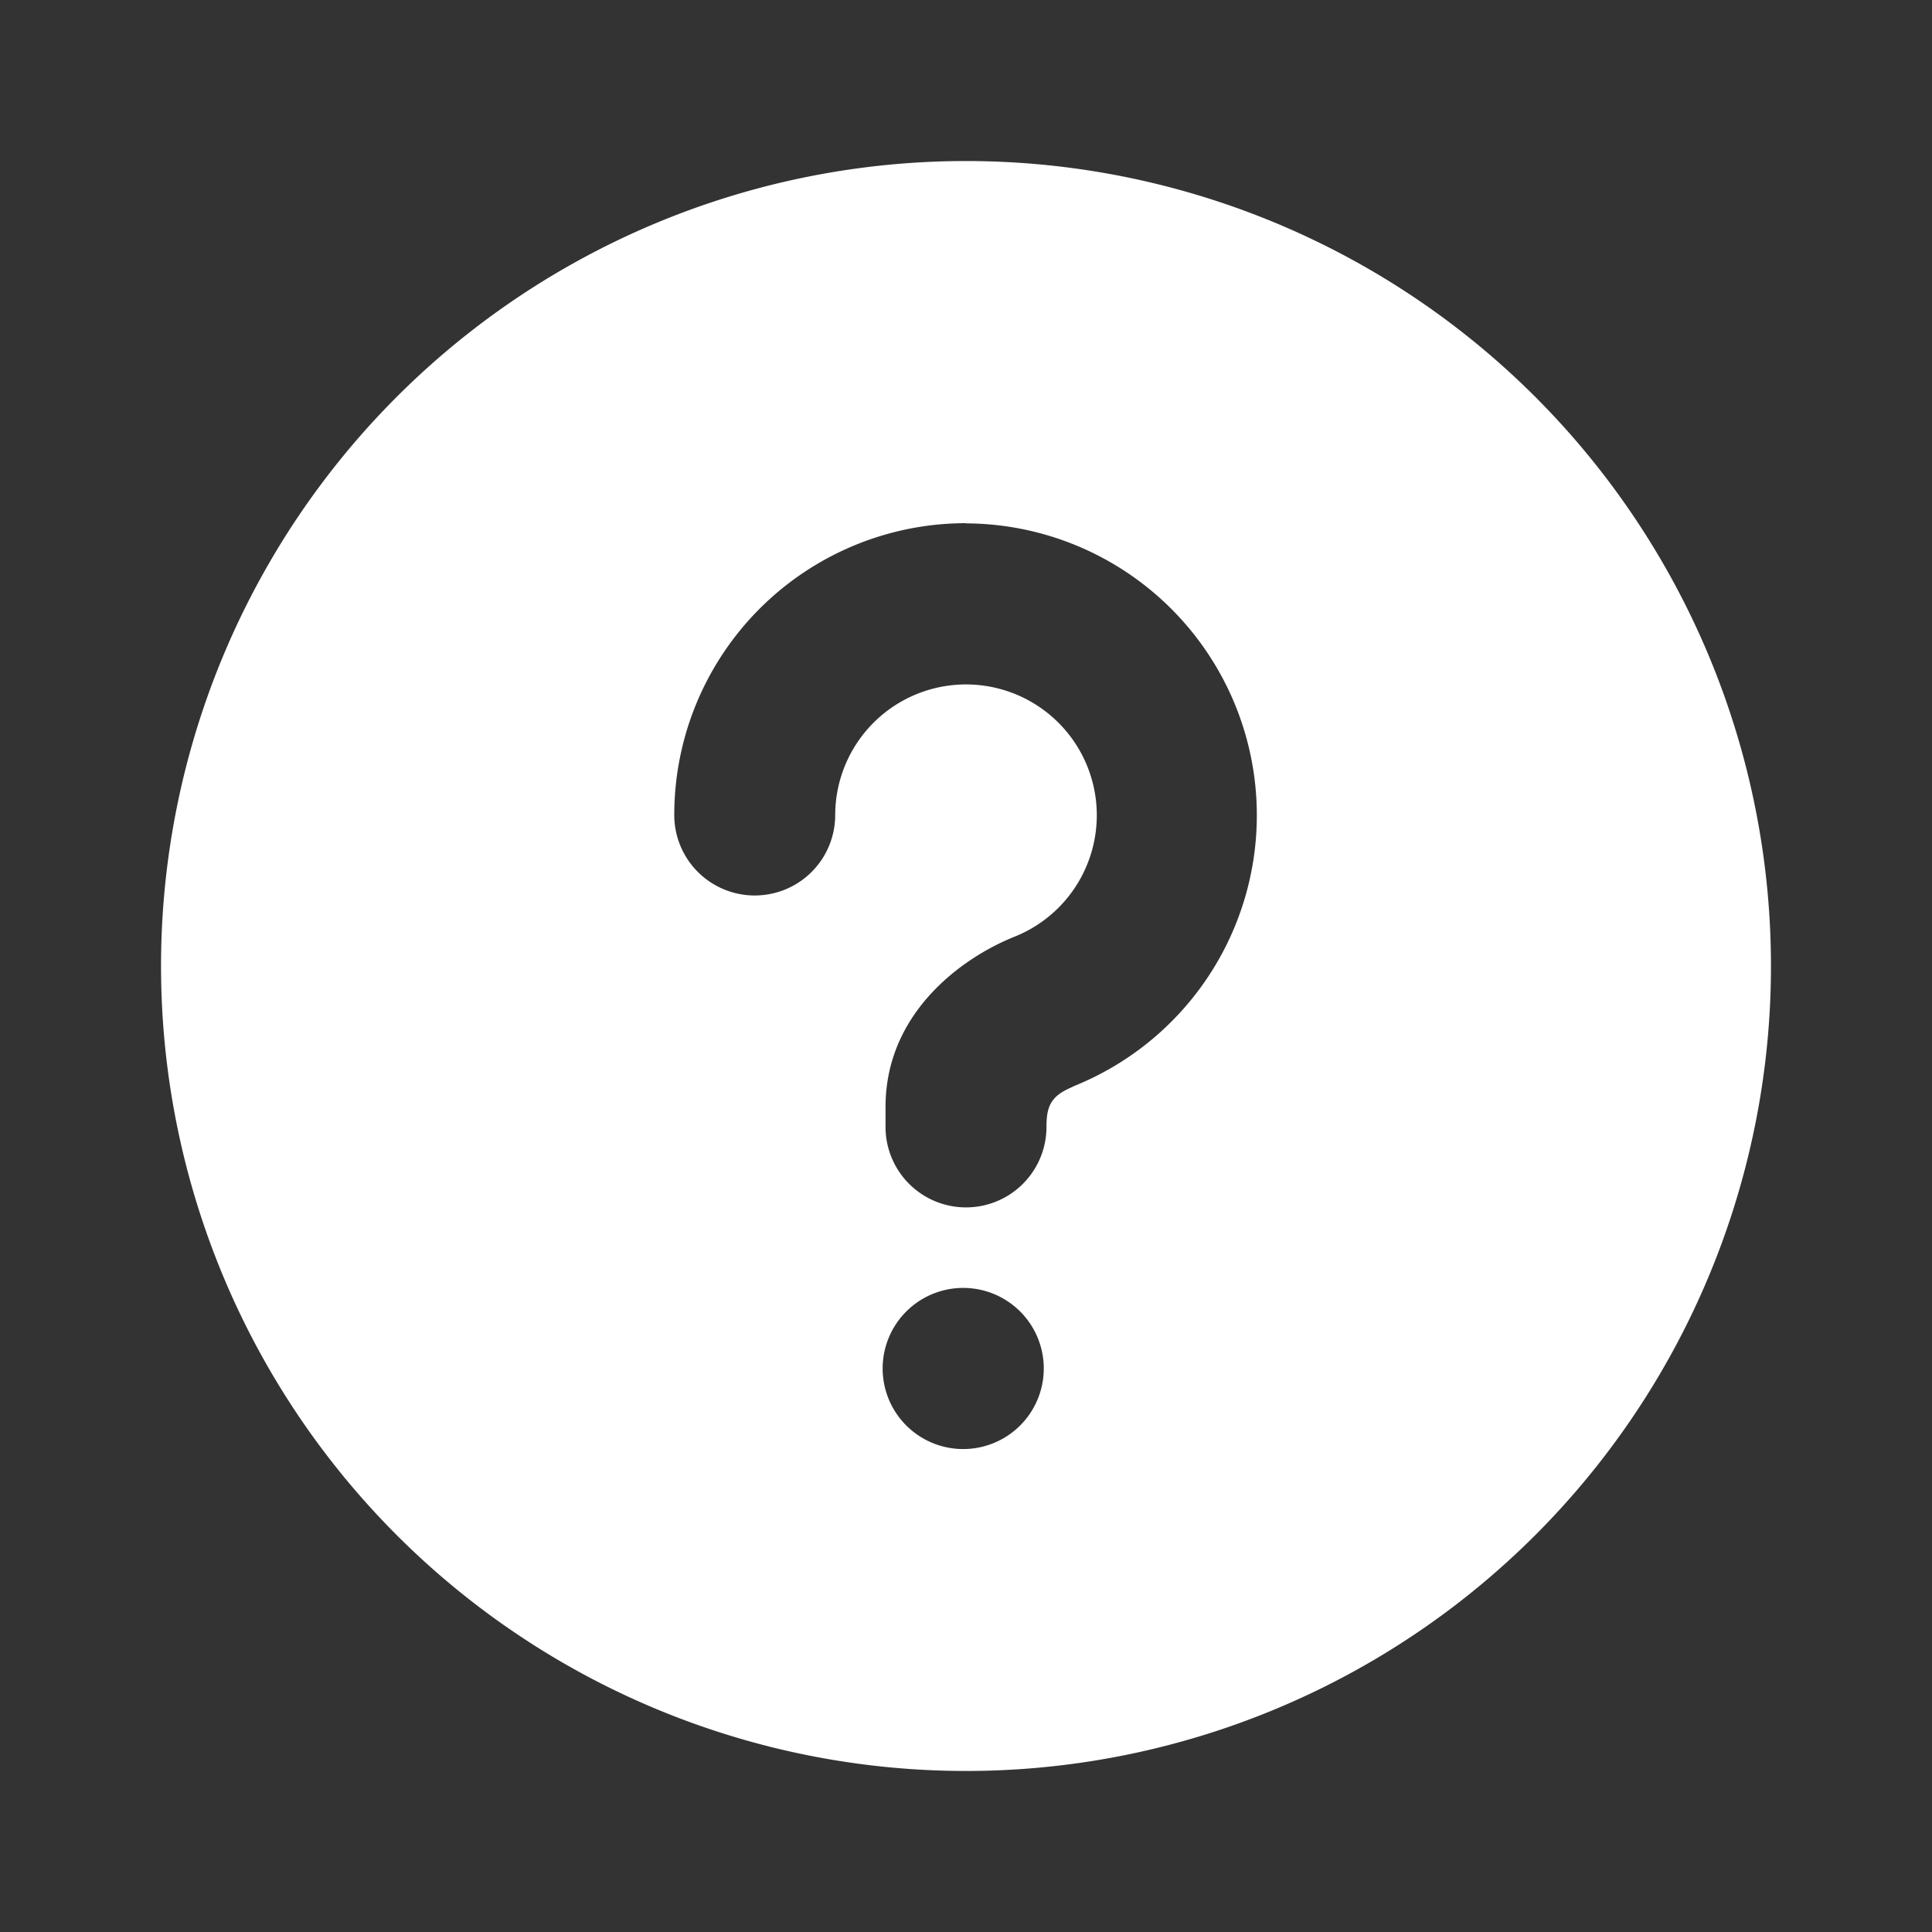
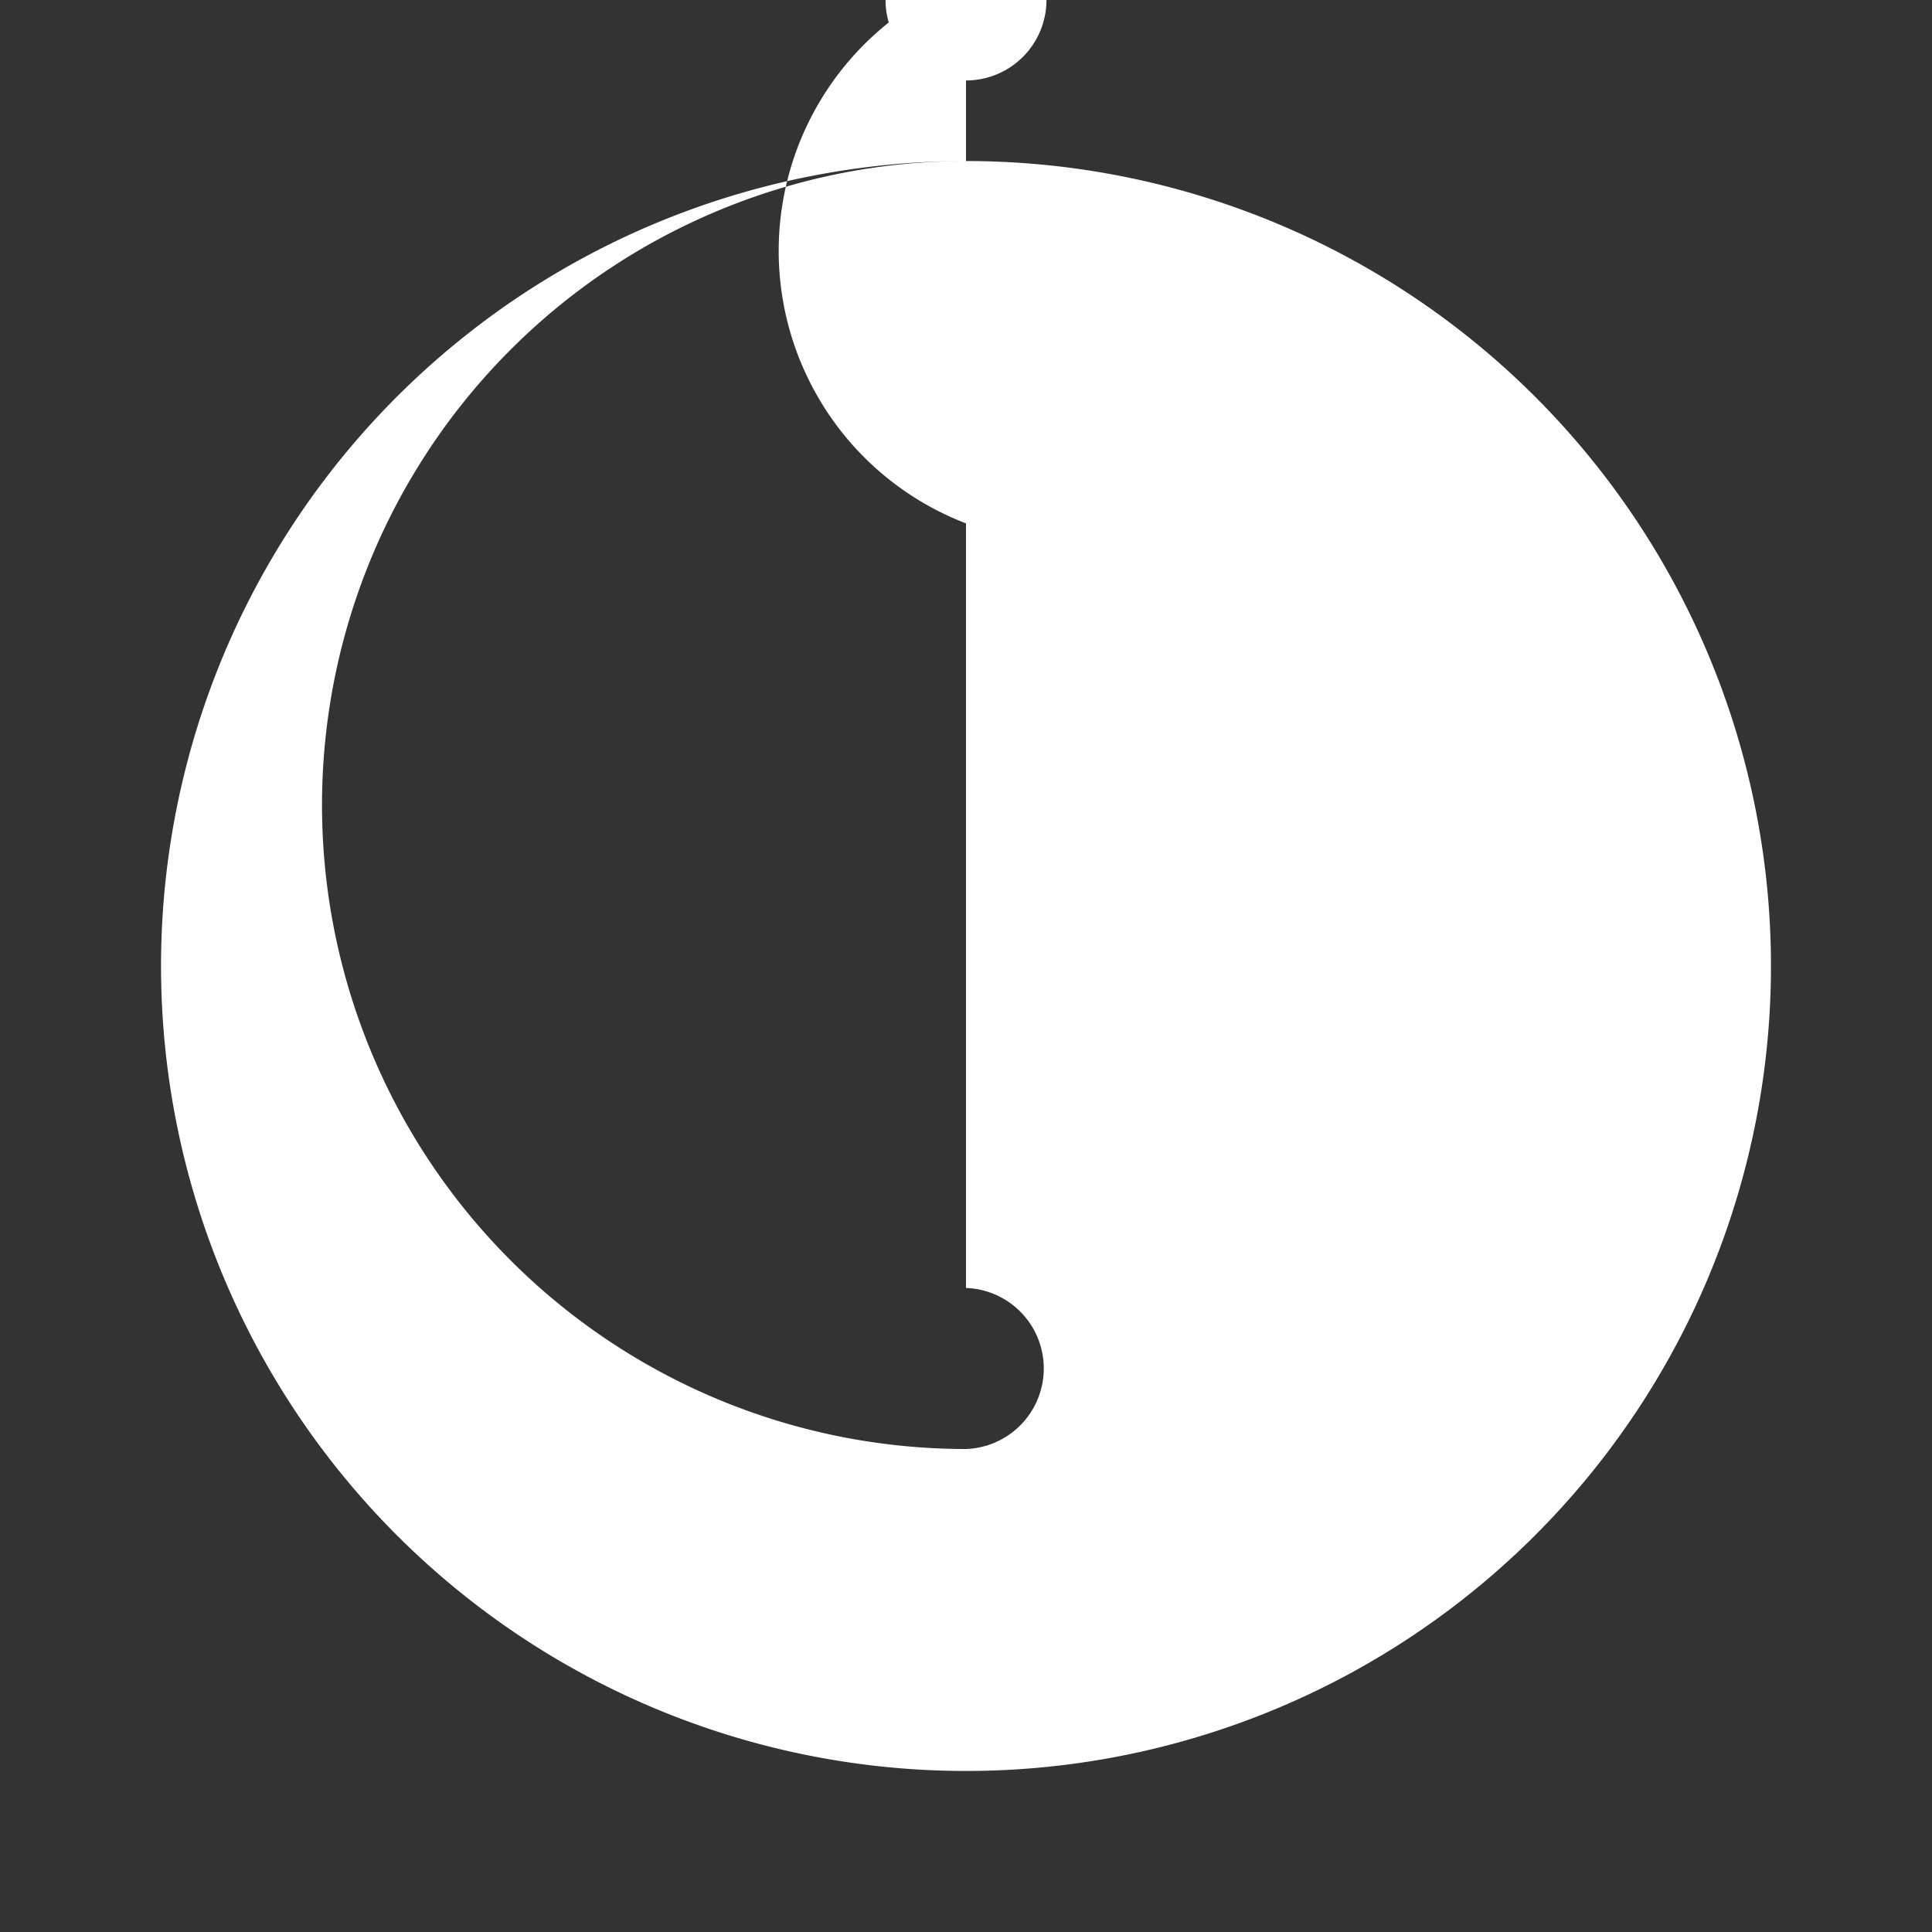
<svg xmlns="http://www.w3.org/2000/svg" width="20" height="20" fill="none">
  <rect width="100%" height="100%" fill="#333333" stroke="none" />
-   <path fill="#fff" d="M10 1.667A8.333 8.333 0 1 1 1.667 10 8.333 8.333 0 0 1 10 1.667Zm0 11.666A.834.834 0 1 0 10 15a.834.834 0 0 0 0-1.667Zm0-7.917a3.02 3.02 0 0 0-3.02 3.021.833.833 0 0 0 1.666 0 1.354 1.354 0 1 1 1.858 1.259c-.563.225-1.337.801-1.337 1.762v.208a.833.833 0 0 0 1.666 0c0-.203.042-.305.218-.391l.072-.034A3.022 3.022 0 0 0 10 5.418Z" />
+   <path fill="#fff" d="M10 1.667A8.333 8.333 0 1 1 1.667 10 8.333 8.333 0 0 1 10 1.667ZA.834.834 0 1 0 10 15a.834.834 0 0 0 0-1.667Zm0-7.917a3.02 3.02 0 0 0-3.02 3.021.833.833 0 0 0 1.666 0 1.354 1.354 0 1 1 1.858 1.259c-.563.225-1.337.801-1.337 1.762v.208a.833.833 0 0 0 1.666 0c0-.203.042-.305.218-.391l.072-.034A3.022 3.022 0 0 0 10 5.418Z" />
</svg>